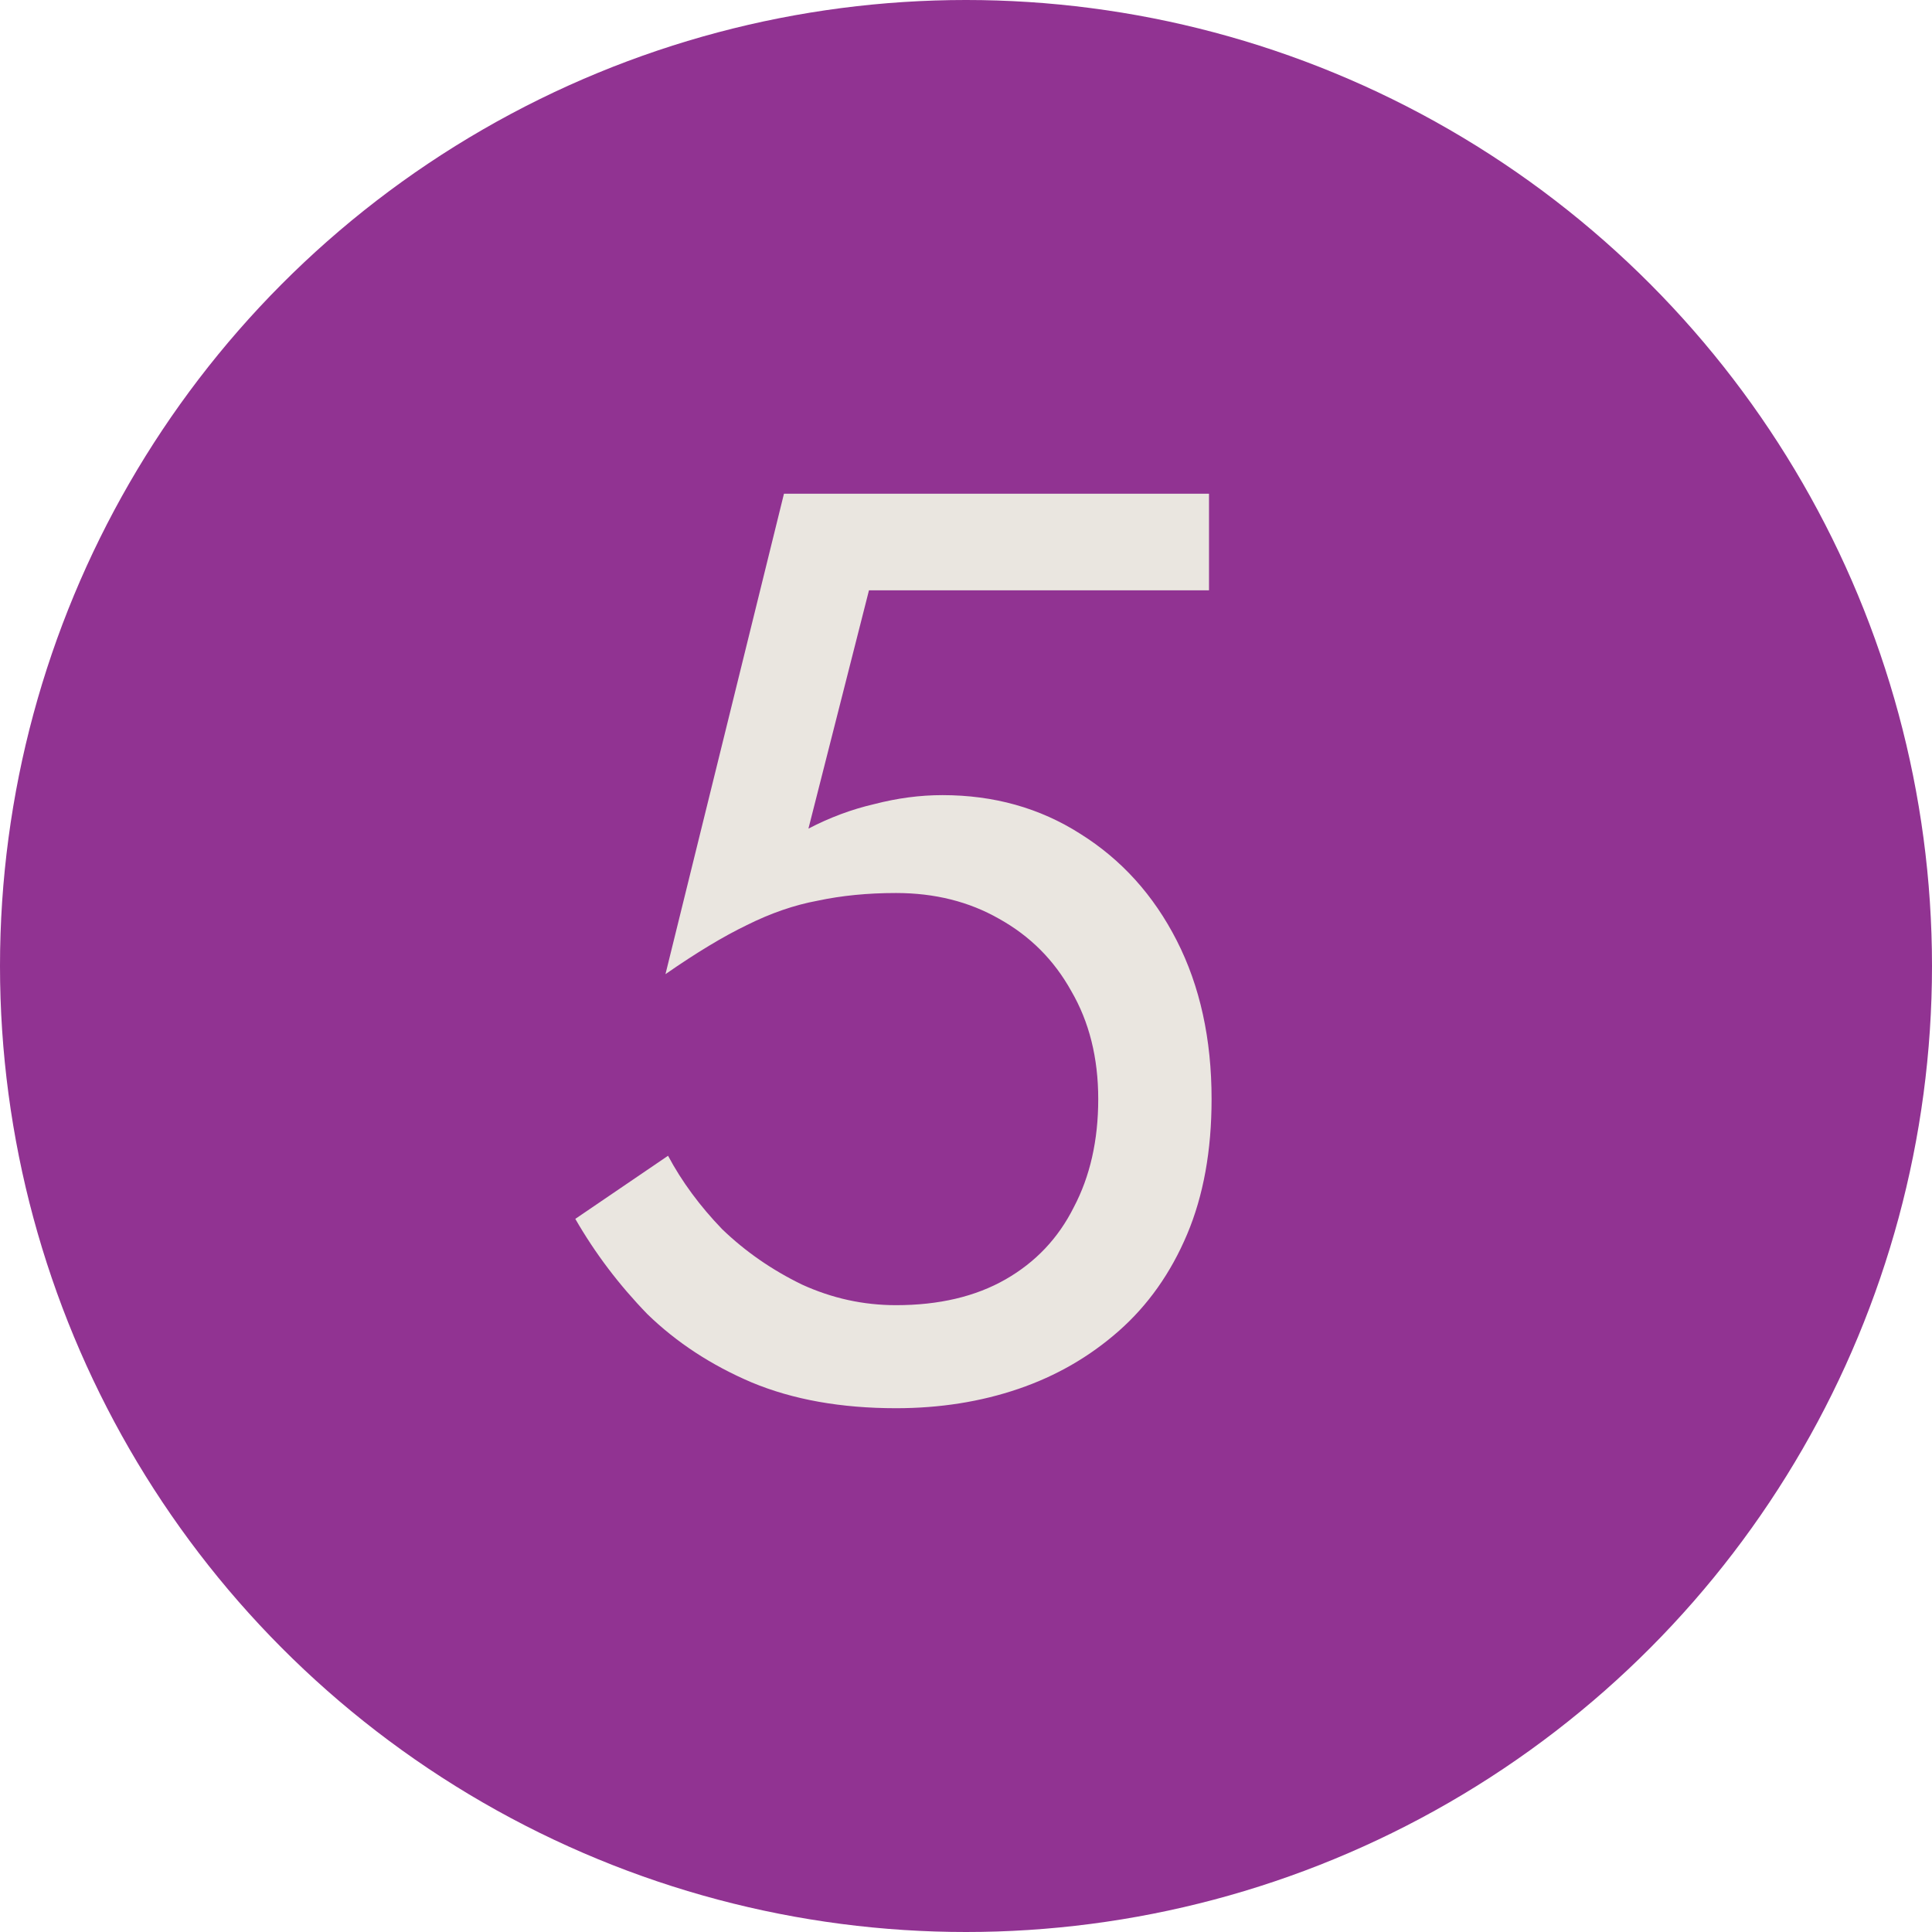
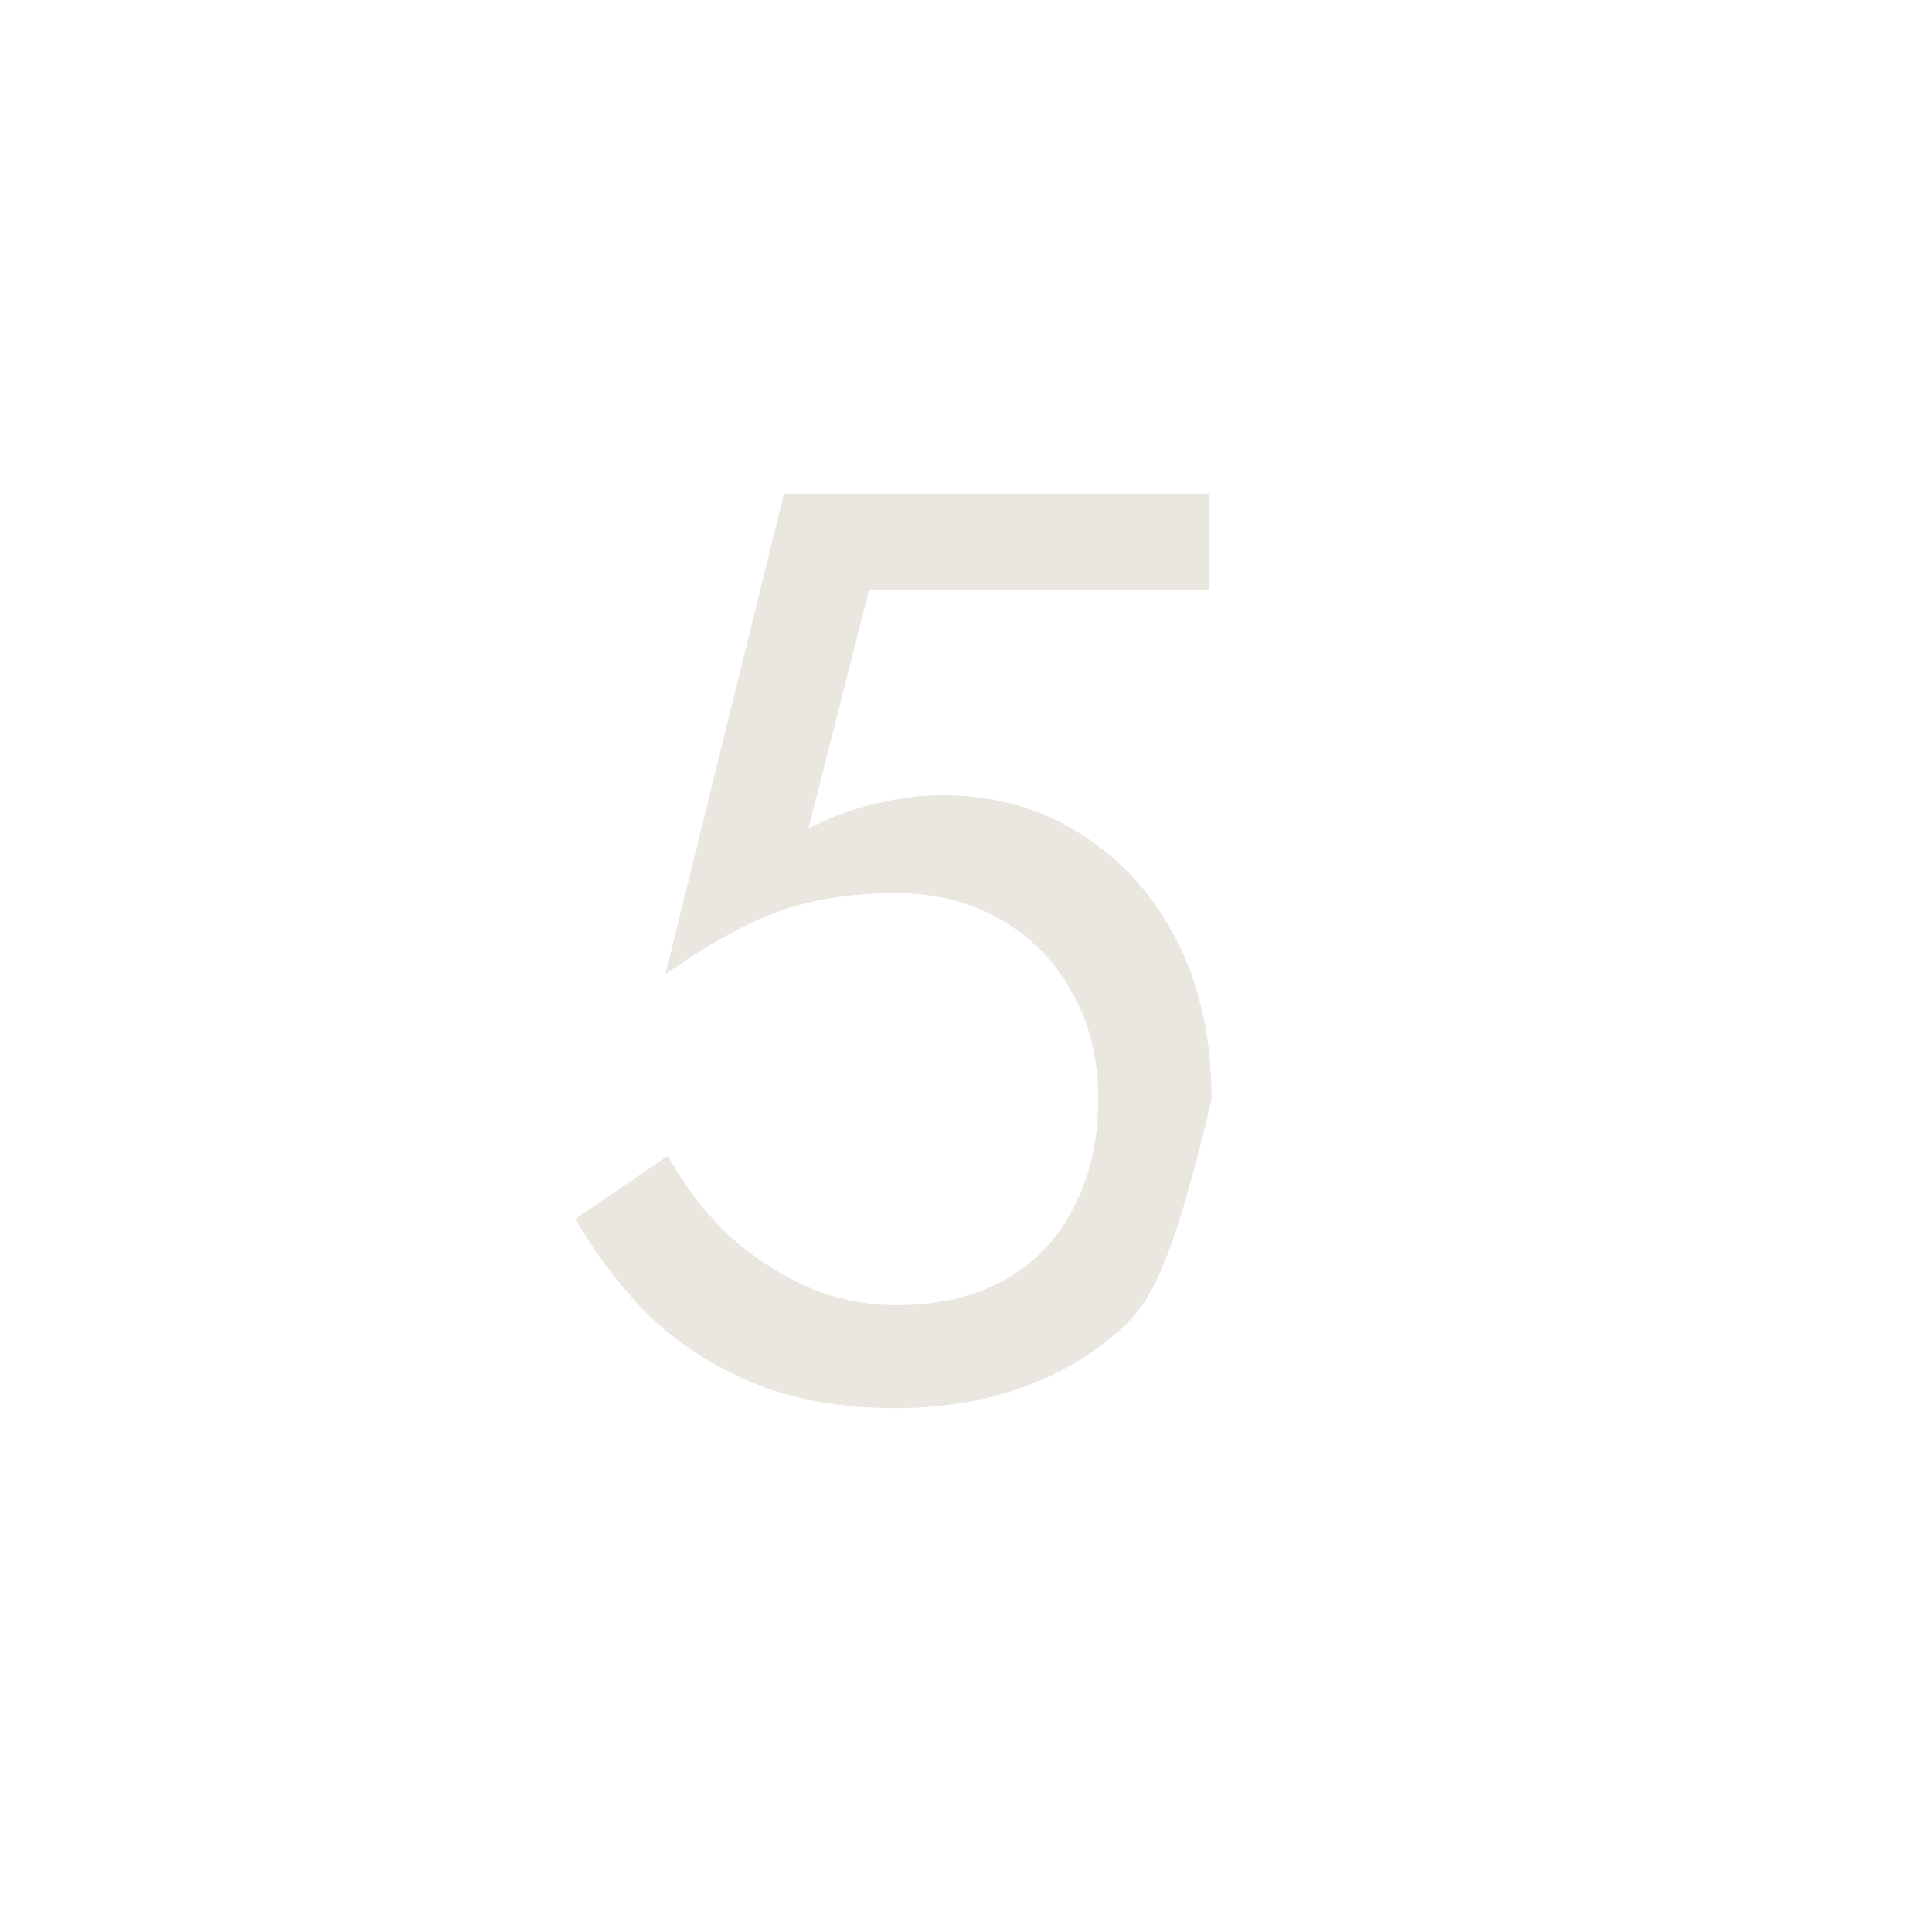
<svg xmlns="http://www.w3.org/2000/svg" viewBox="0 0 18.00 18.00" data-guides="{&quot;vertical&quot;:[],&quot;horizontal&quot;:[]}">
-   <ellipse alignment-baseline="baseline" baseline-shift="baseline" fill="#913392" cx="9" cy="9" r="9" id="tSvg18008012807" title="Ellipse 1" fill-opacity="1" stroke="none" stroke-opacity="1" rx="9" ry="9" style="transform: rotate(0deg);" />
-   <path fill="#EAE6E0" stroke="none" fill-opacity="1" stroke-width="1" stroke-opacity="1" alignment-baseline="baseline" baseline-shift="baseline" id="tSvgfca0c9abc3" title="Path 1" d="M11.288 10.24C11.288 10.72 11.212 11.14 11.06 11.5C10.908 11.86 10.696 12.16 10.424 12.4C10.152 12.64 9.84 12.82 9.488 12.94C9.136 13.06 8.756 13.12 8.348 13.12C7.836 13.12 7.388 13.04 7.004 12.88C6.628 12.72 6.304 12.508 6.032 12.244C5.768 11.972 5.544 11.676 5.36 11.356C5.648 11.16 5.936 10.964 6.224 10.768C6.352 11.008 6.52 11.236 6.728 11.452C6.944 11.66 7.192 11.832 7.472 11.968C7.752 12.096 8.044 12.16 8.348 12.16C8.748 12.16 9.088 12.08 9.368 11.92C9.648 11.76 9.86 11.536 10.004 11.248C10.156 10.96 10.232 10.624 10.232 10.24C10.232 9.856 10.148 9.52 9.98 9.232C9.82 8.944 9.596 8.72 9.308 8.56C9.028 8.4 8.708 8.32 8.348 8.32C8.084 8.32 7.84 8.344 7.616 8.392C7.4 8.432 7.18 8.508 6.956 8.62C6.74 8.724 6.488 8.876 6.2 9.076C6.568 7.584 6.936 6.092 7.304 4.6C8.624 4.6 9.944 4.6 11.264 4.6C11.264 4.9 11.264 5.2 11.264 5.5C10.208 5.5 9.152 5.5 8.096 5.5C7.908 6.24 7.72 6.98 7.532 7.72C7.732 7.616 7.936 7.54 8.144 7.492C8.36 7.436 8.572 7.408 8.78 7.408C9.26 7.408 9.688 7.528 10.064 7.768C10.448 8.008 10.748 8.34 10.964 8.764C11.18 9.188 11.288 9.68 11.288 10.24Z" />
+   <path fill="#EAE6E0" stroke="none" fill-opacity="1" stroke-width="1" stroke-opacity="1" alignment-baseline="baseline" baseline-shift="baseline" id="tSvgfca0c9abc3" title="Path 1" d="M11.288 10.24C10.908 11.86 10.696 12.16 10.424 12.4C10.152 12.64 9.84 12.82 9.488 12.94C9.136 13.06 8.756 13.12 8.348 13.12C7.836 13.12 7.388 13.04 7.004 12.88C6.628 12.72 6.304 12.508 6.032 12.244C5.768 11.972 5.544 11.676 5.36 11.356C5.648 11.16 5.936 10.964 6.224 10.768C6.352 11.008 6.52 11.236 6.728 11.452C6.944 11.66 7.192 11.832 7.472 11.968C7.752 12.096 8.044 12.16 8.348 12.16C8.748 12.16 9.088 12.08 9.368 11.92C9.648 11.76 9.86 11.536 10.004 11.248C10.156 10.96 10.232 10.624 10.232 10.24C10.232 9.856 10.148 9.52 9.98 9.232C9.82 8.944 9.596 8.72 9.308 8.56C9.028 8.4 8.708 8.32 8.348 8.32C8.084 8.32 7.84 8.344 7.616 8.392C7.4 8.432 7.18 8.508 6.956 8.62C6.74 8.724 6.488 8.876 6.2 9.076C6.568 7.584 6.936 6.092 7.304 4.6C8.624 4.6 9.944 4.6 11.264 4.6C11.264 4.9 11.264 5.2 11.264 5.5C10.208 5.5 9.152 5.5 8.096 5.5C7.908 6.24 7.72 6.98 7.532 7.72C7.732 7.616 7.936 7.54 8.144 7.492C8.36 7.436 8.572 7.408 8.78 7.408C9.26 7.408 9.688 7.528 10.064 7.768C10.448 8.008 10.748 8.34 10.964 8.764C11.18 9.188 11.288 9.68 11.288 10.24Z" />
  <defs />
</svg>